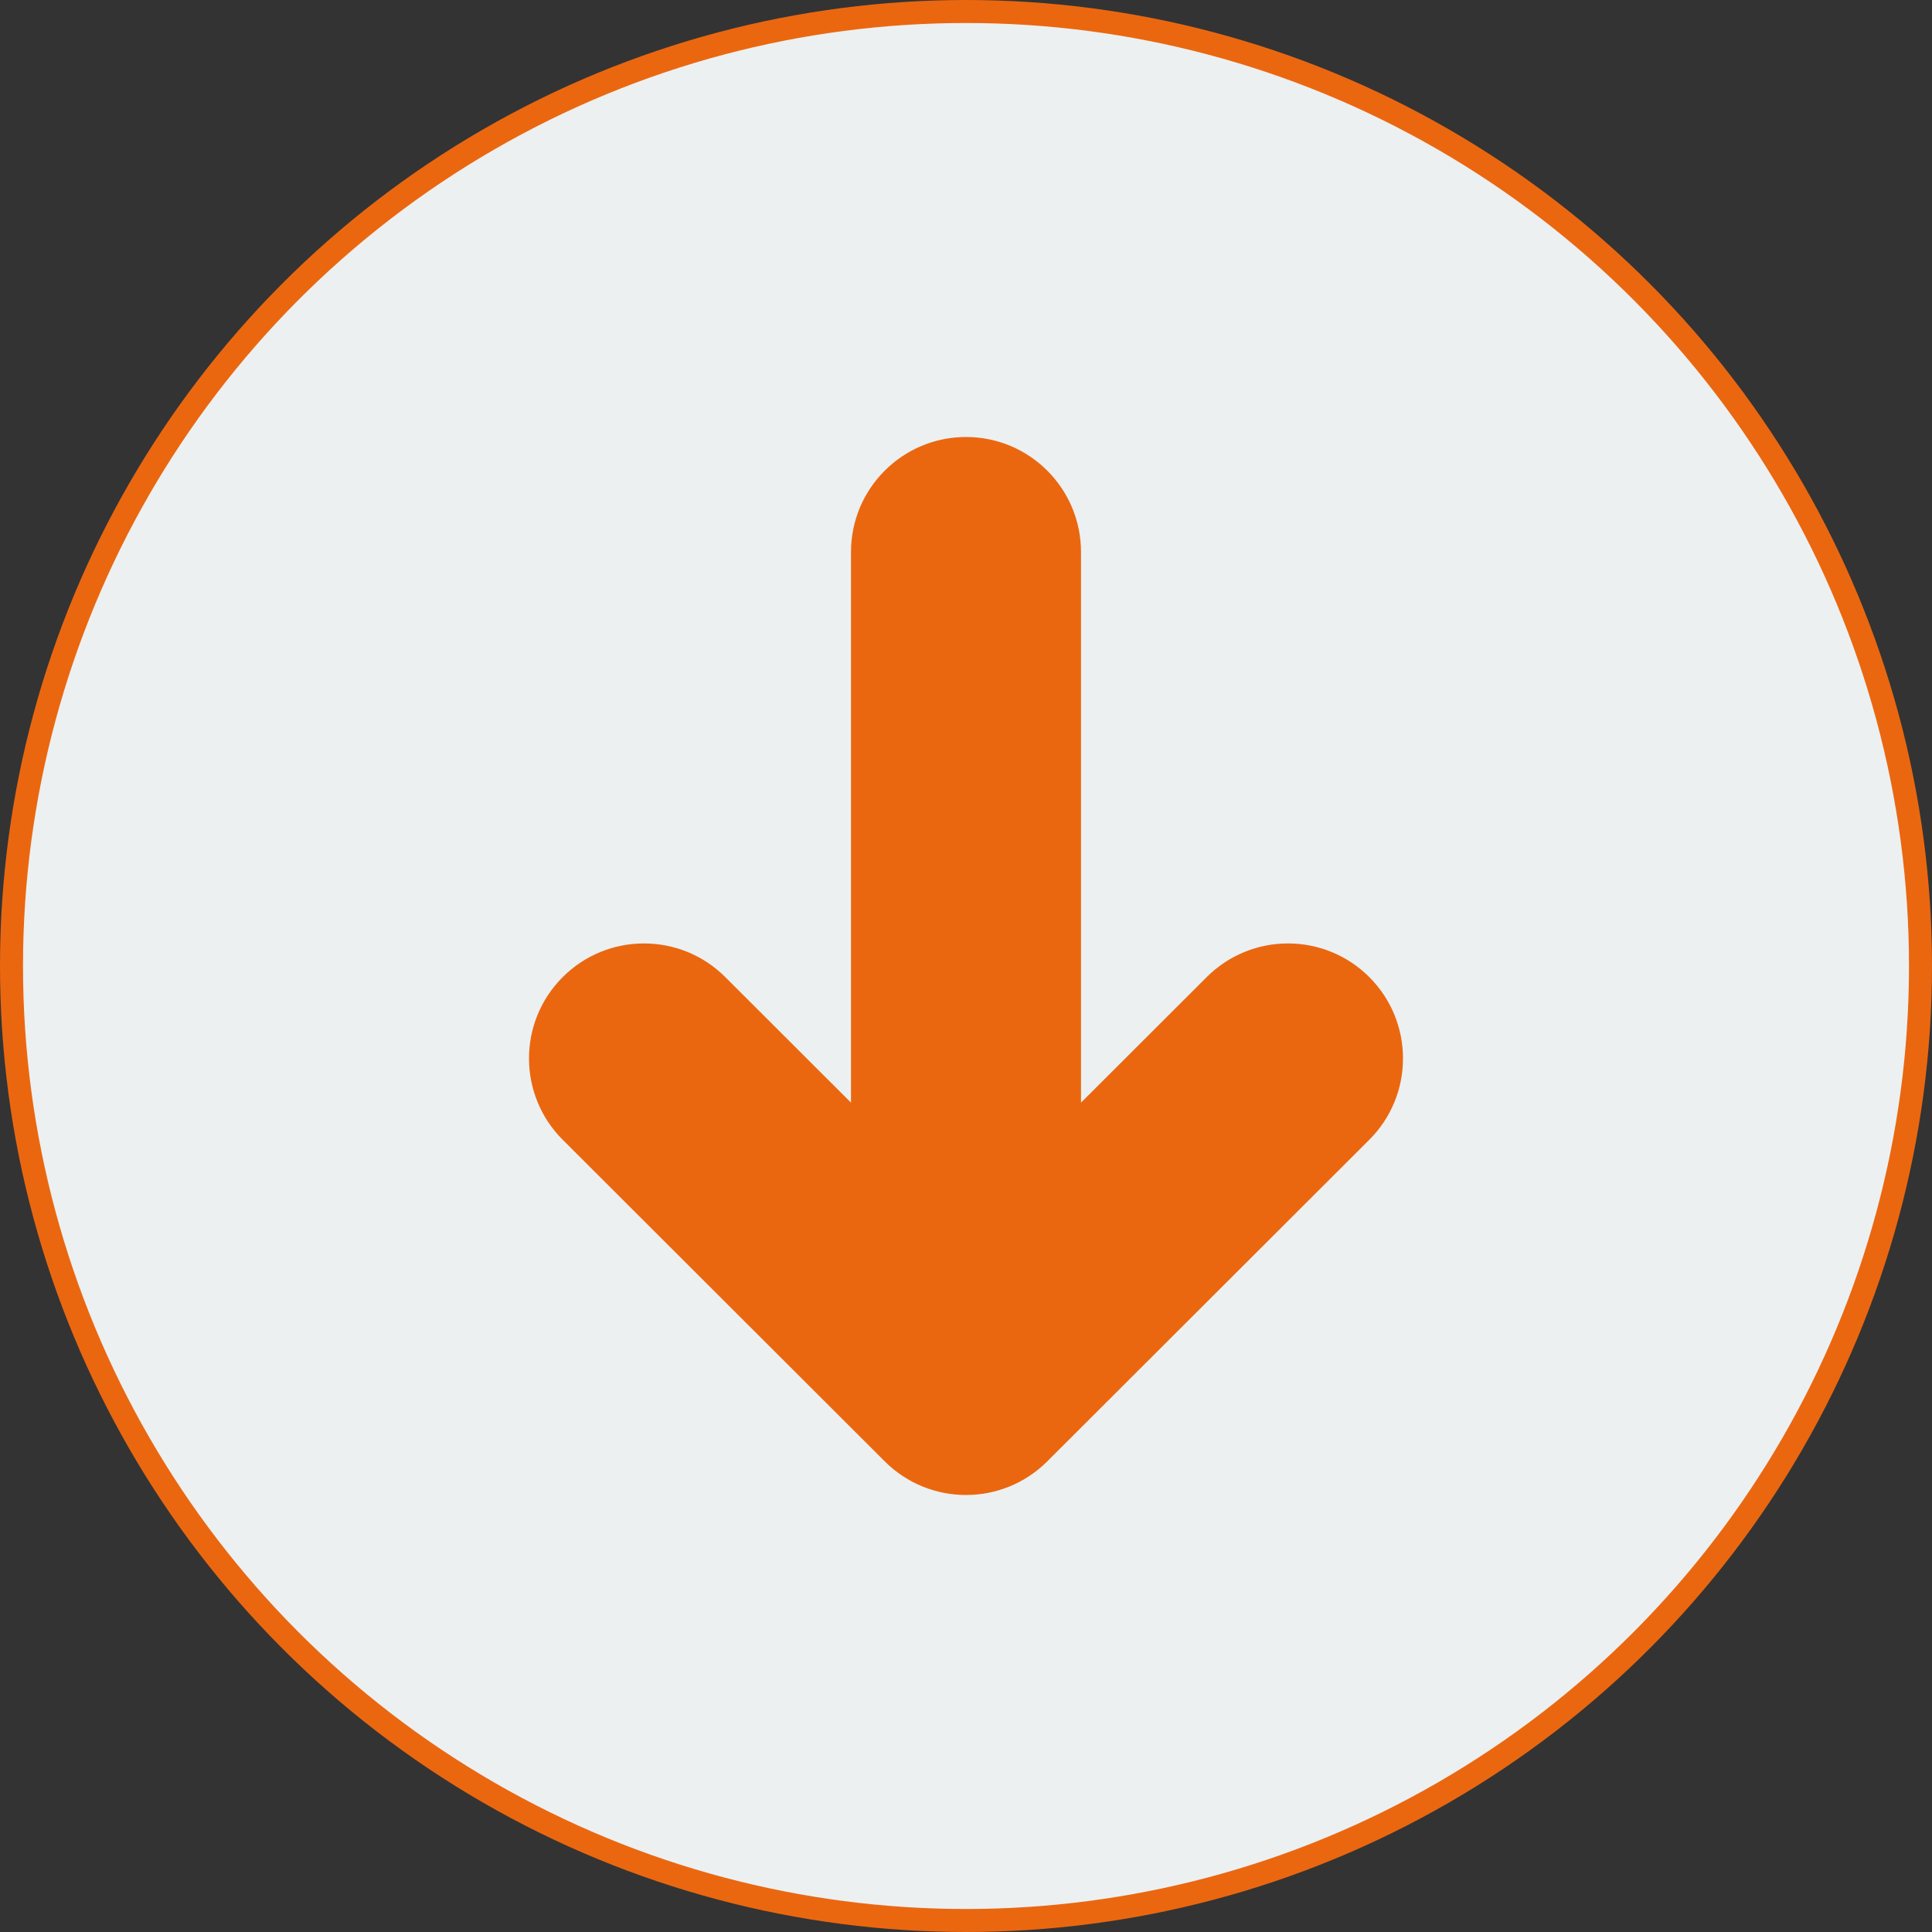
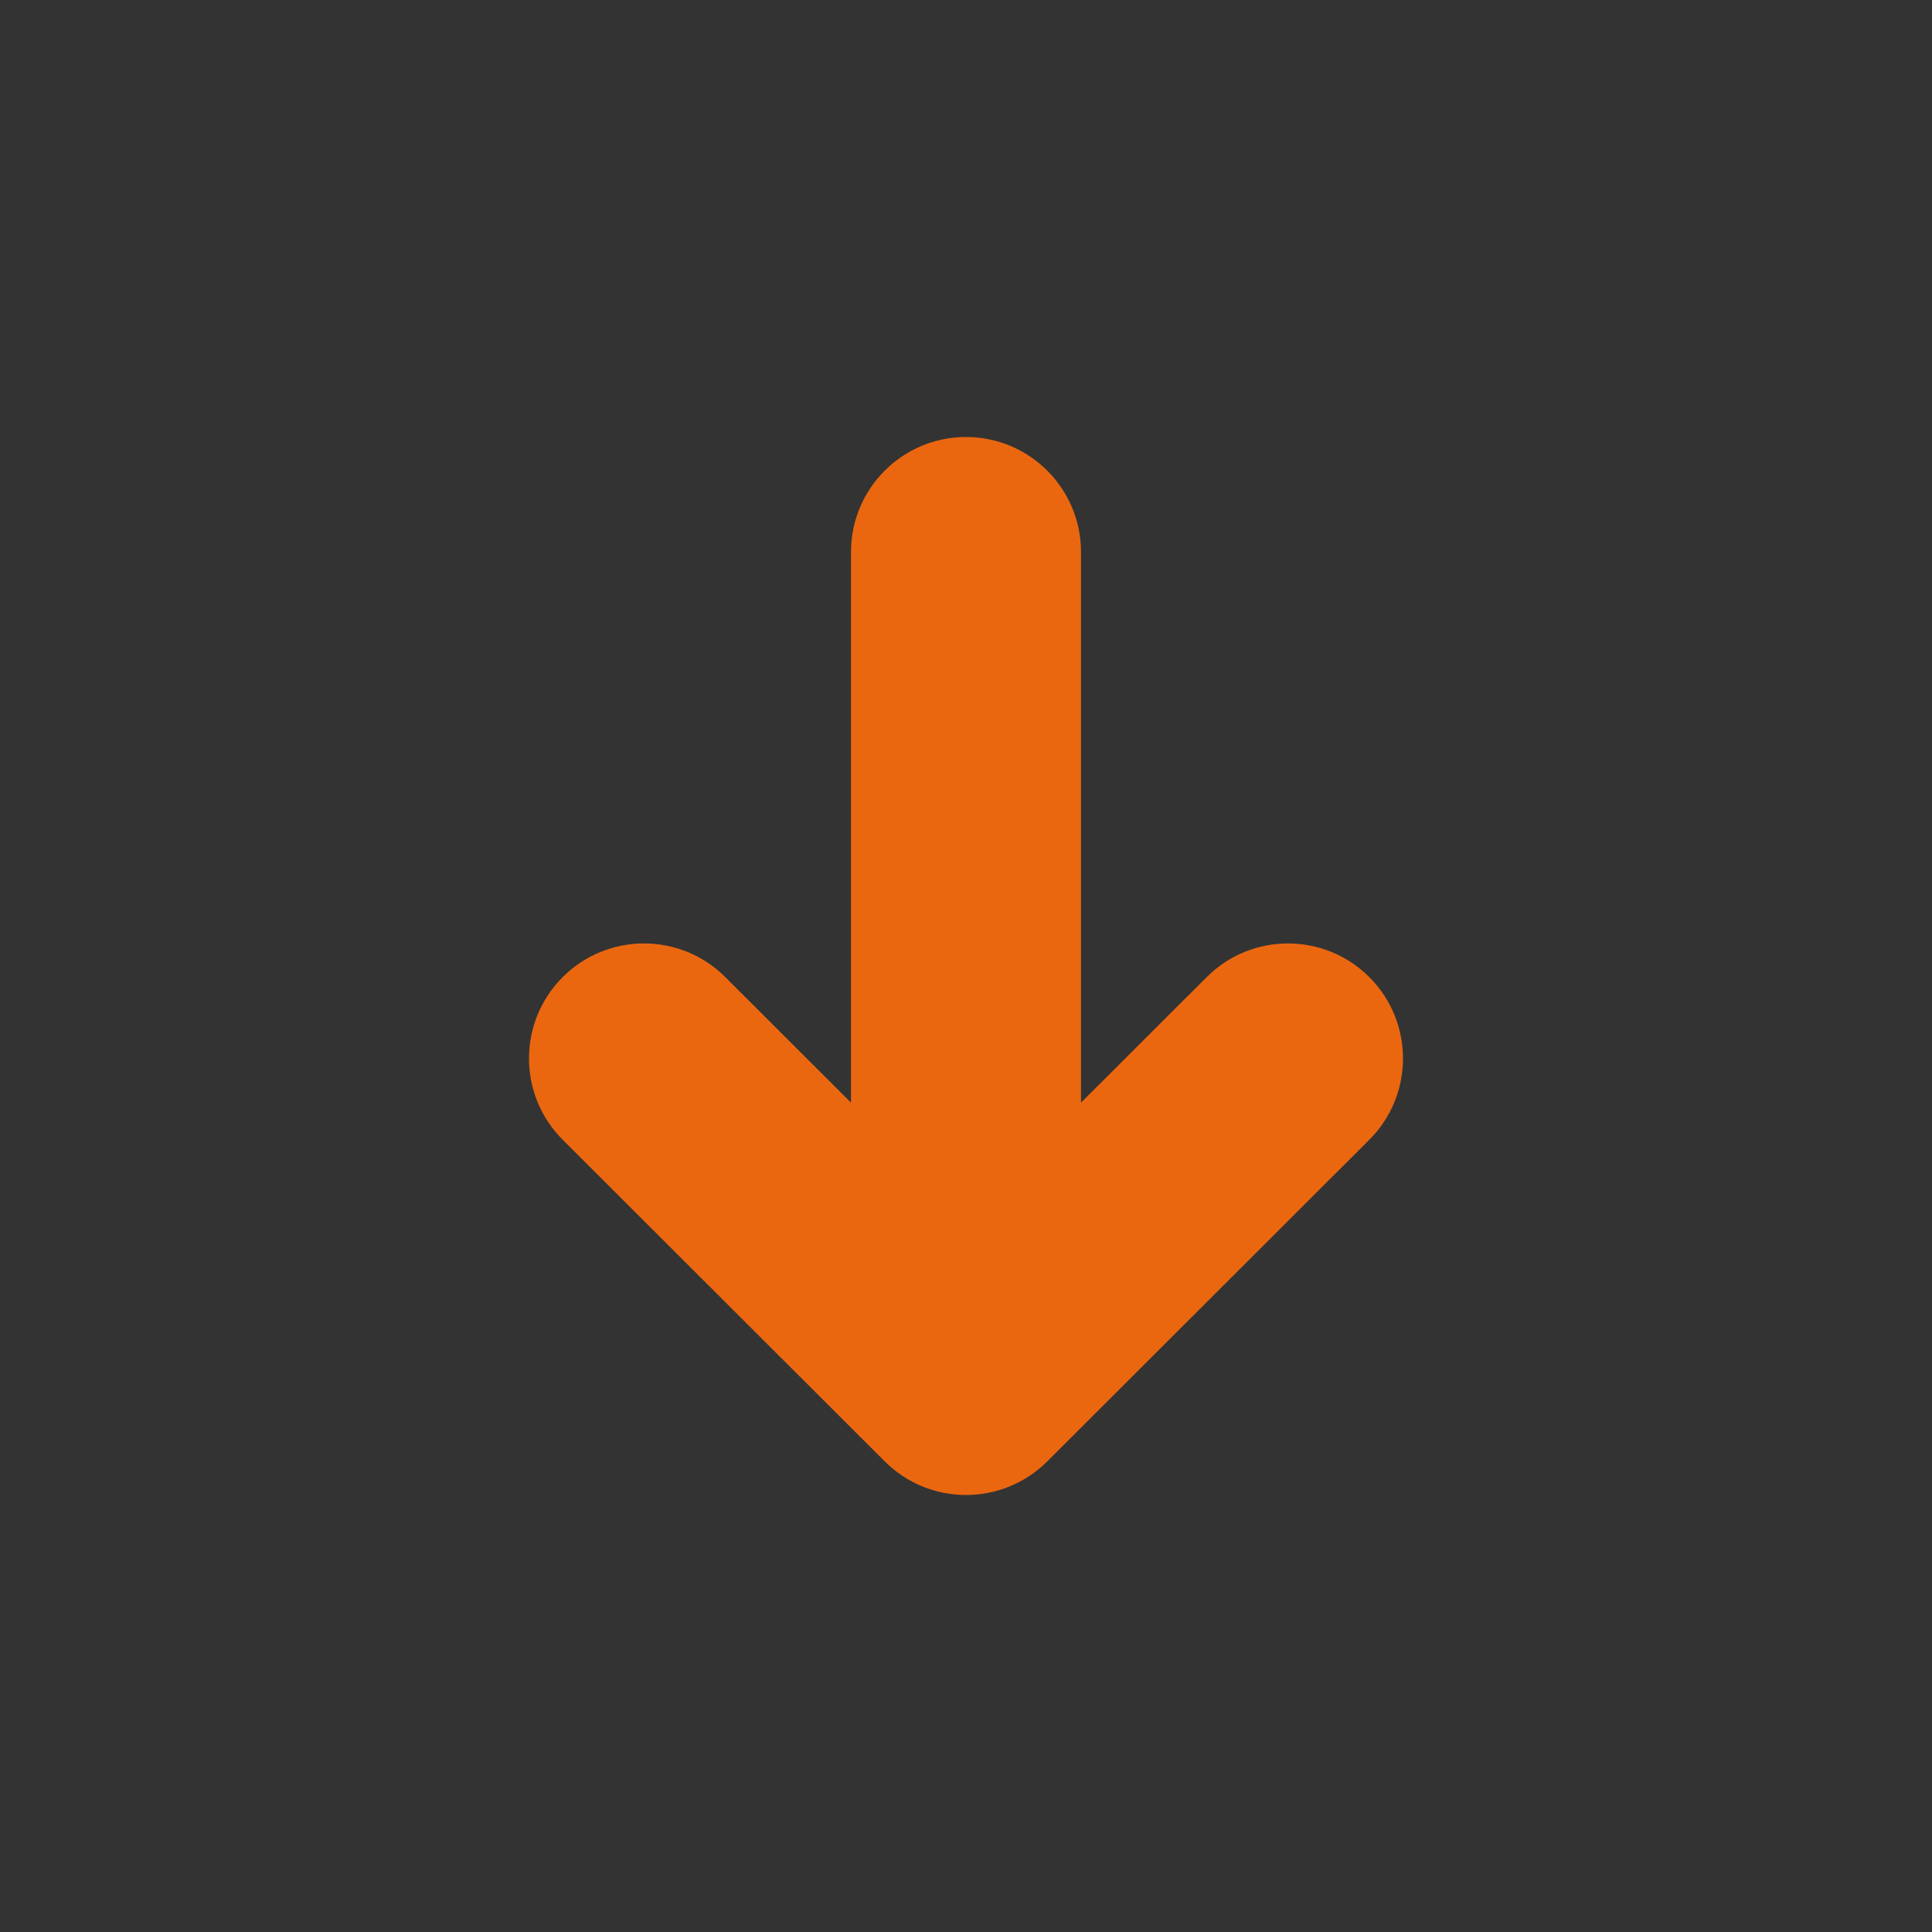
<svg xmlns="http://www.w3.org/2000/svg" width="84" height="84" viewBox="0 0 84 84" fill="none">
  <rect x="0" y="0" width="84" height="84" fill="#333333" stroke="none" />
-   <circle cx="42" cy="42" r="41.5" fill="#ECF0F1" stroke="#EA6710" />
  <path fill-rule="evenodd" clip-rule="evenodd" d="M42 19C44.761 19 47 21.239 47 24V47.941L52.467 42.481C54.421 40.53 57.587 40.532 59.538 42.486C61.489 44.44 61.487 47.606 59.533 49.557L45.533 63.538C43.581 65.487 40.419 65.487 38.467 63.538L24.467 49.557C22.513 47.606 22.511 44.44 24.462 42.486C26.413 40.532 29.579 40.53 31.533 42.481L37 47.941V24C37 21.239 39.239 19 42 19Z" fill="#EA6710" />
</svg>